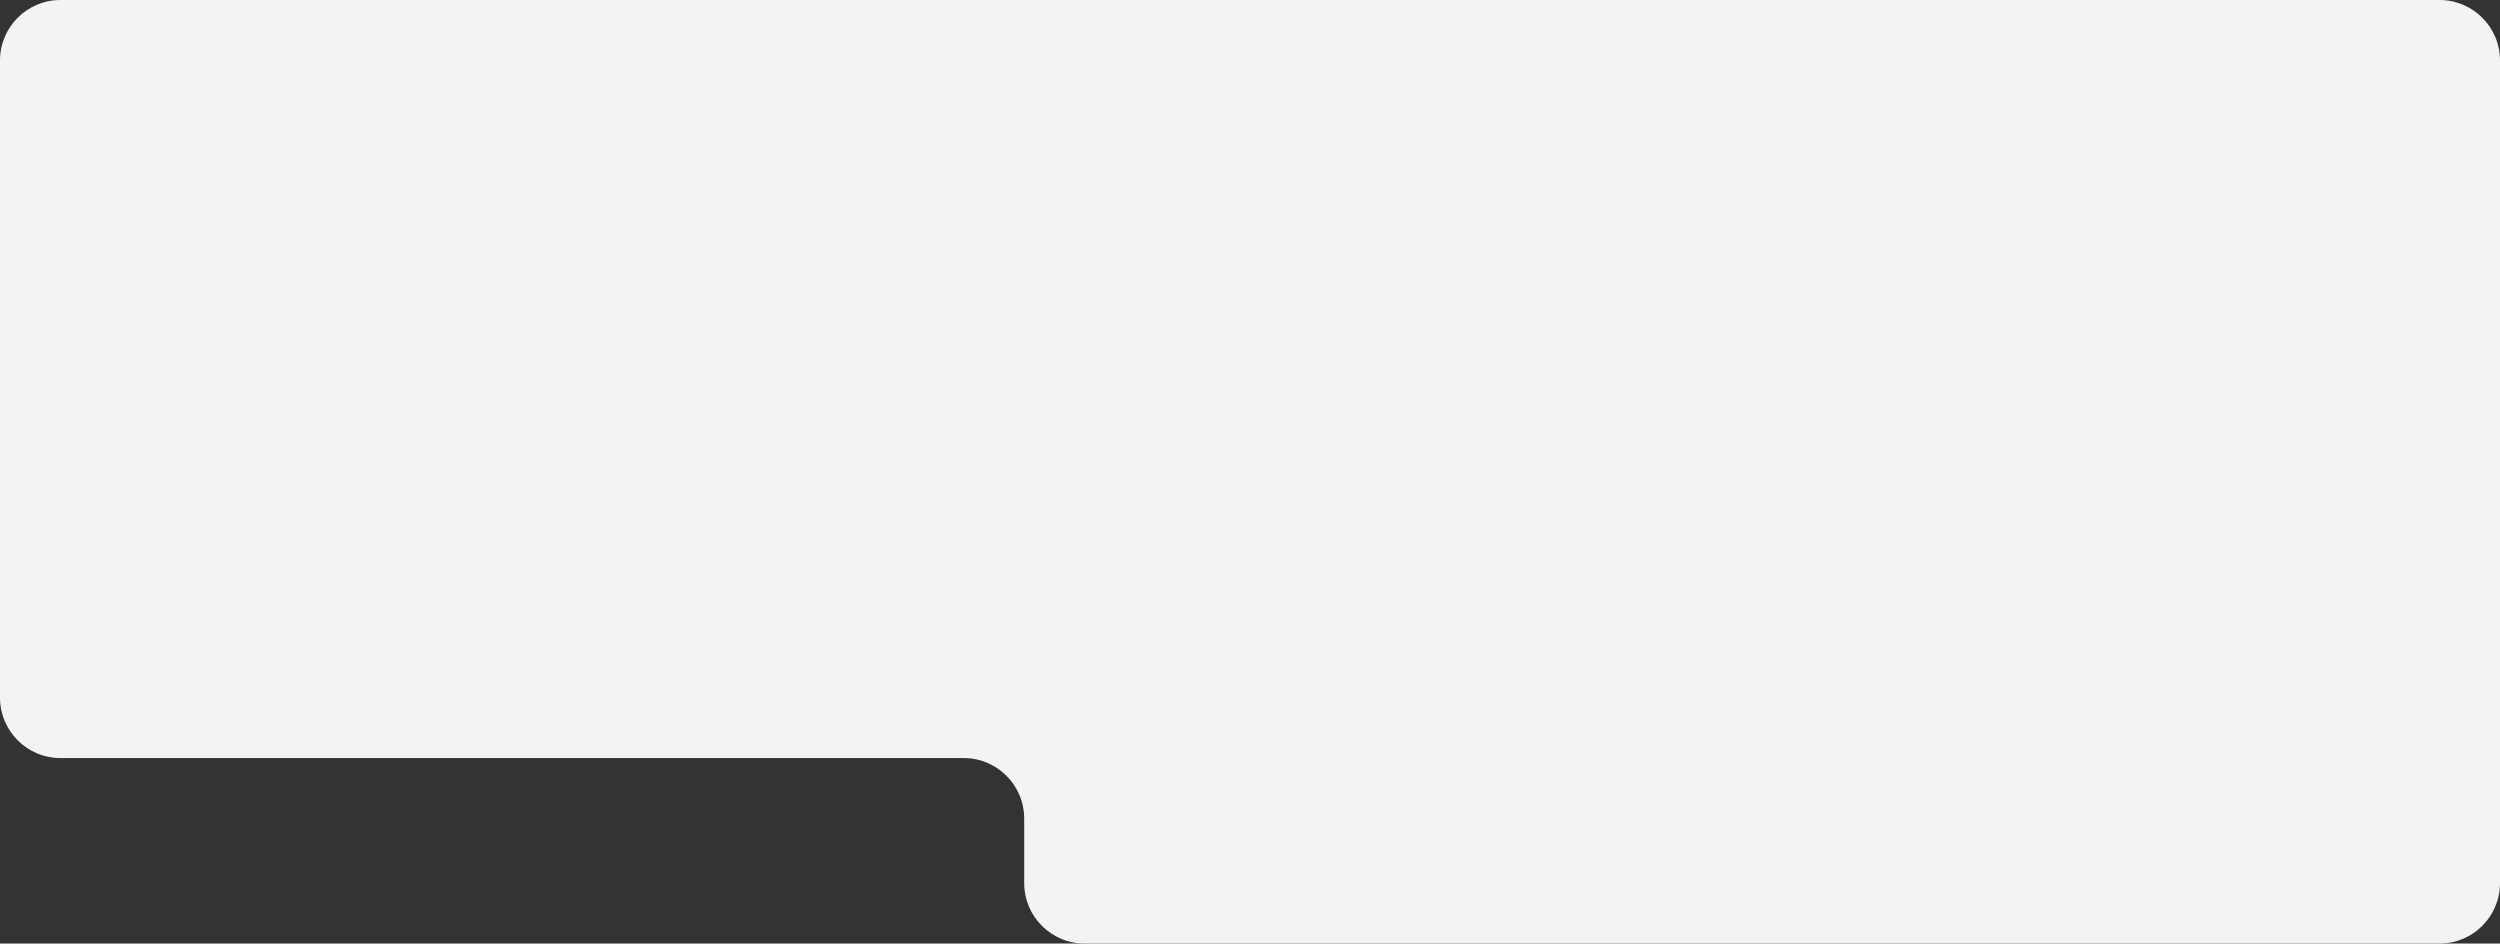
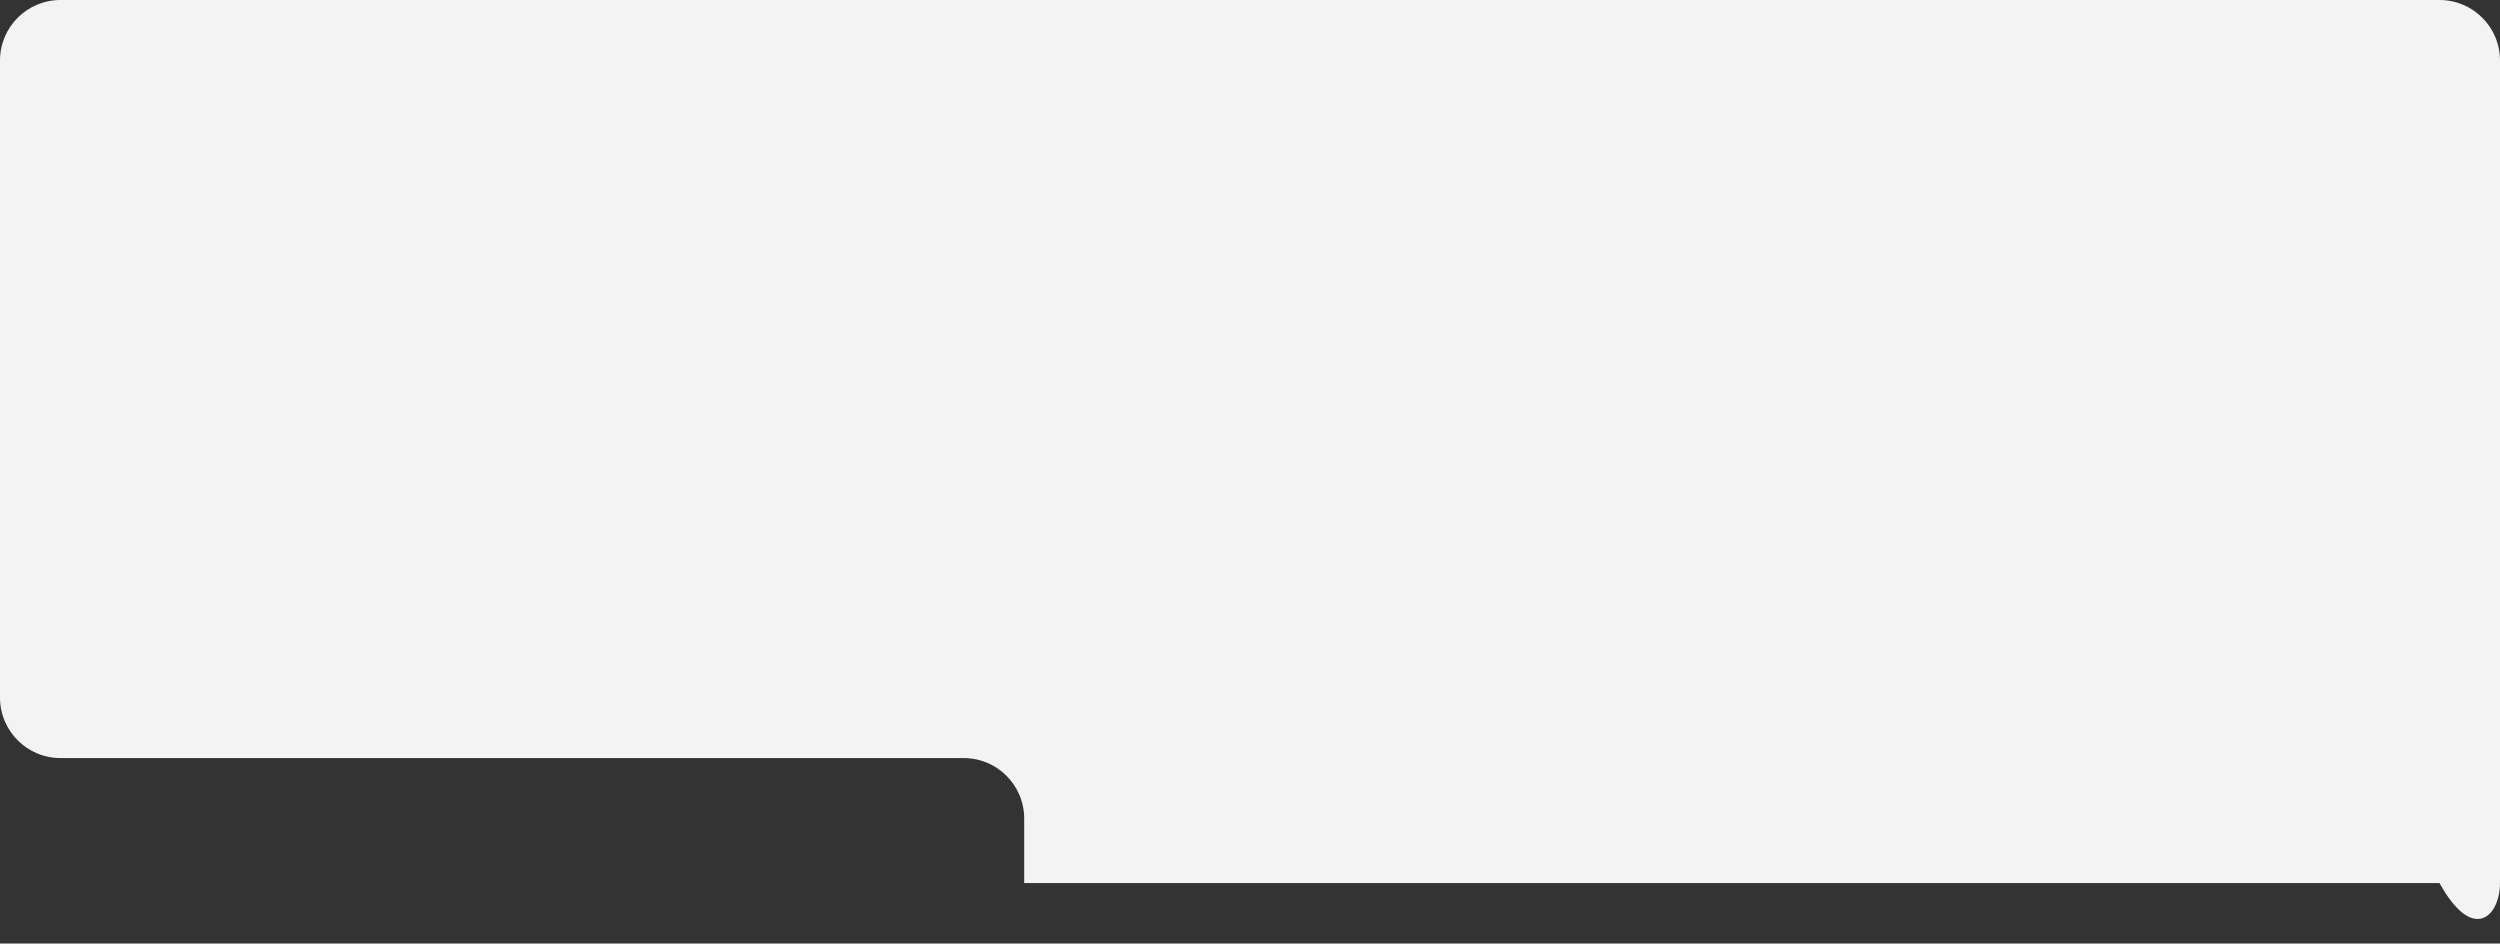
<svg xmlns="http://www.w3.org/2000/svg" width="620" height="234" viewBox="0 0 620 234" fill="none">
  <rect x="0" y="0" width="620" height="234" fill="#333333" stroke="none" />
-   <path fill-rule="evenodd" clip-rule="evenodd" d="M15 0C6.716 0 0 6.716 0 15V173C0 181.284 6.716 188 15 188H239C247.284 188 254 194.716 254 203V219C254 227.284 260.716 234 269 234H605C613.284 234 620 227.284 620 219V173V15C620 6.716 613.284 0 605 0H269H15Z" fill="#F3F3F3" />
+   <path fill-rule="evenodd" clip-rule="evenodd" d="M15 0C6.716 0 0 6.716 0 15V173C0 181.284 6.716 188 15 188H239C247.284 188 254 194.716 254 203V219H605C613.284 234 620 227.284 620 219V173V15C620 6.716 613.284 0 605 0H269H15Z" fill="#F3F3F3" />
</svg>